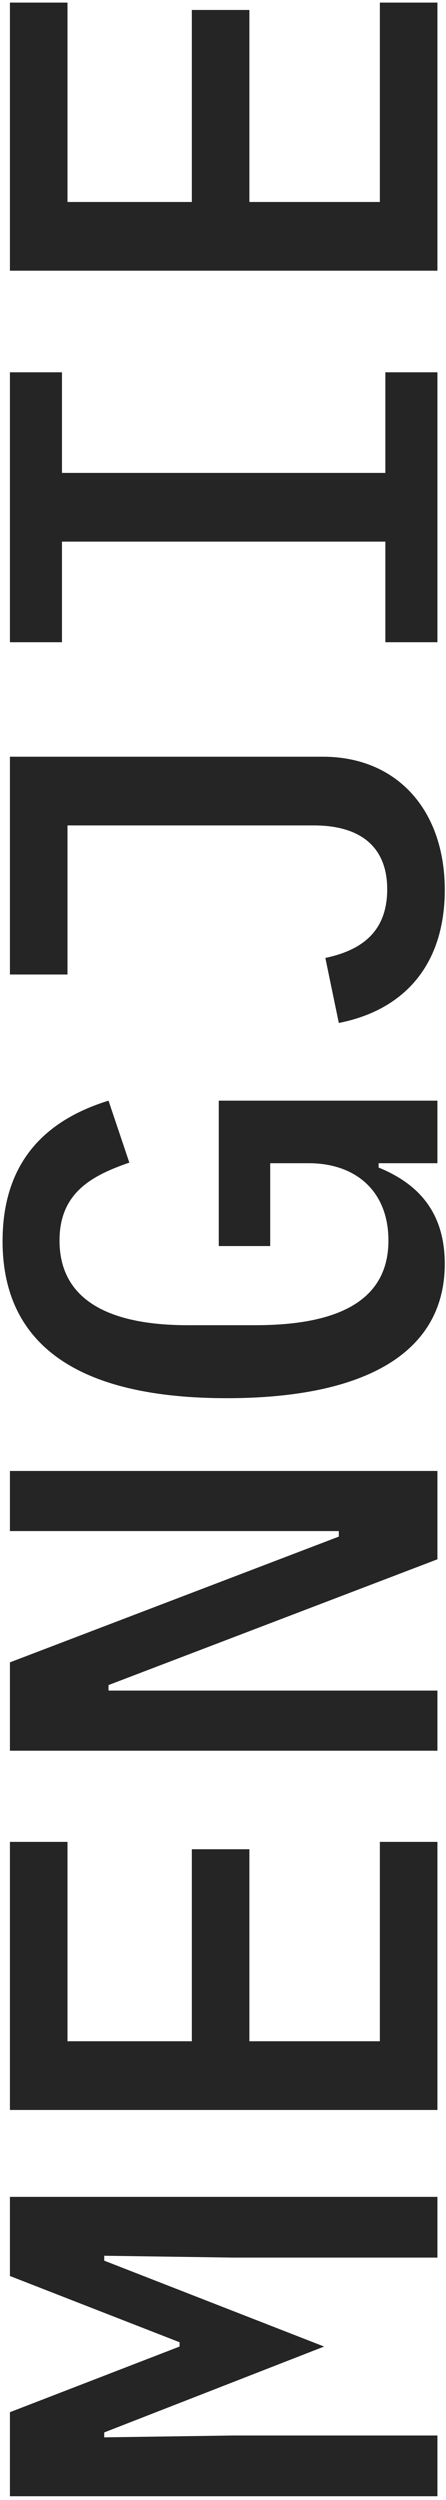
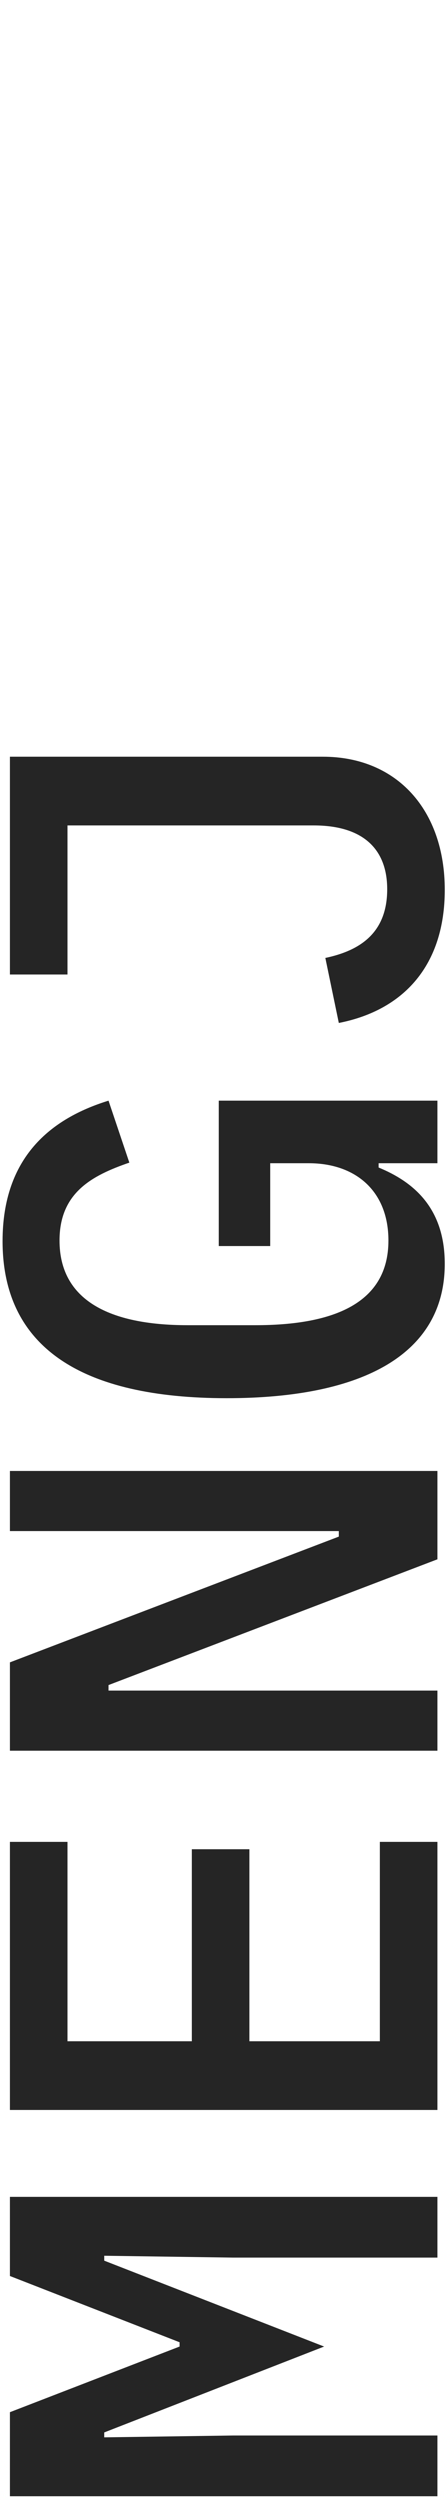
<svg xmlns="http://www.w3.org/2000/svg" width="52" height="291" viewBox="0 0 52 291" fill="none">
-   <path d="M51 0.302V31.508L1.156 31.508L1.156 0.302H7.869L7.869 23.51H22.365L22.365 1.159H29.077L29.077 23.51L44.287 23.51V0.302H51Z" fill="#252525" />
-   <path d="M51 43.334V74.754H44.93V63.043H7.226L7.226 74.754H1.156L1.156 43.334H7.226L7.226 55.045H44.93V43.334H51Z" fill="#252525" />
  <path d="M1.156 113.429L1.156 88.079H37.646C46.287 88.079 51.857 94.291 51.857 103.575C51.857 112.286 47.144 117.571 39.503 119.07L37.932 111.501C42.002 110.644 45.144 108.573 45.144 103.503C45.144 98.862 42.359 96.077 36.575 96.077H7.869L7.869 113.429H1.156Z" fill="#252525" />
  <path d="M50.999 135.396H44.144V135.896C48.143 137.539 51.856 140.538 51.856 147.107C51.856 157.462 42.573 162.746 26.435 162.746C9.511 162.746 0.299 156.819 0.299 144.465C0.299 134.682 5.94 130.184 12.653 128.113L15.081 135.325C10.725 136.825 6.94 138.824 6.94 144.394C6.94 151.321 12.724 154.248 21.864 154.248H29.791C38.931 154.248 45.287 151.678 45.287 144.394C45.287 138.61 41.431 135.396 36.003 135.396H31.505V145.037H25.506L25.506 128.113H50.999V135.396Z" fill="#252525" />
  <path d="M51 181.498L12.653 196.137V196.779H51V203.777H1.156L1.156 193.494L39.503 178.856V178.213H1.156L1.156 171.215H51V181.498Z" fill="#252525" />
  <path d="M51 214.388V245.594H1.156L1.156 214.388H7.869L7.869 237.596H22.365L22.365 215.245H29.077L29.077 237.596H44.287V214.388H51Z" fill="#252525" />
  <path d="M51 262.777H27.149L12.153 262.562V263.134L37.789 273.131L12.153 283.128V283.699L27.149 283.485H51V290.555H1.156L1.156 280.772L20.937 273.131V272.631L1.156 264.919L1.156 255.707H51V262.777Z" fill="#252525" />
</svg>